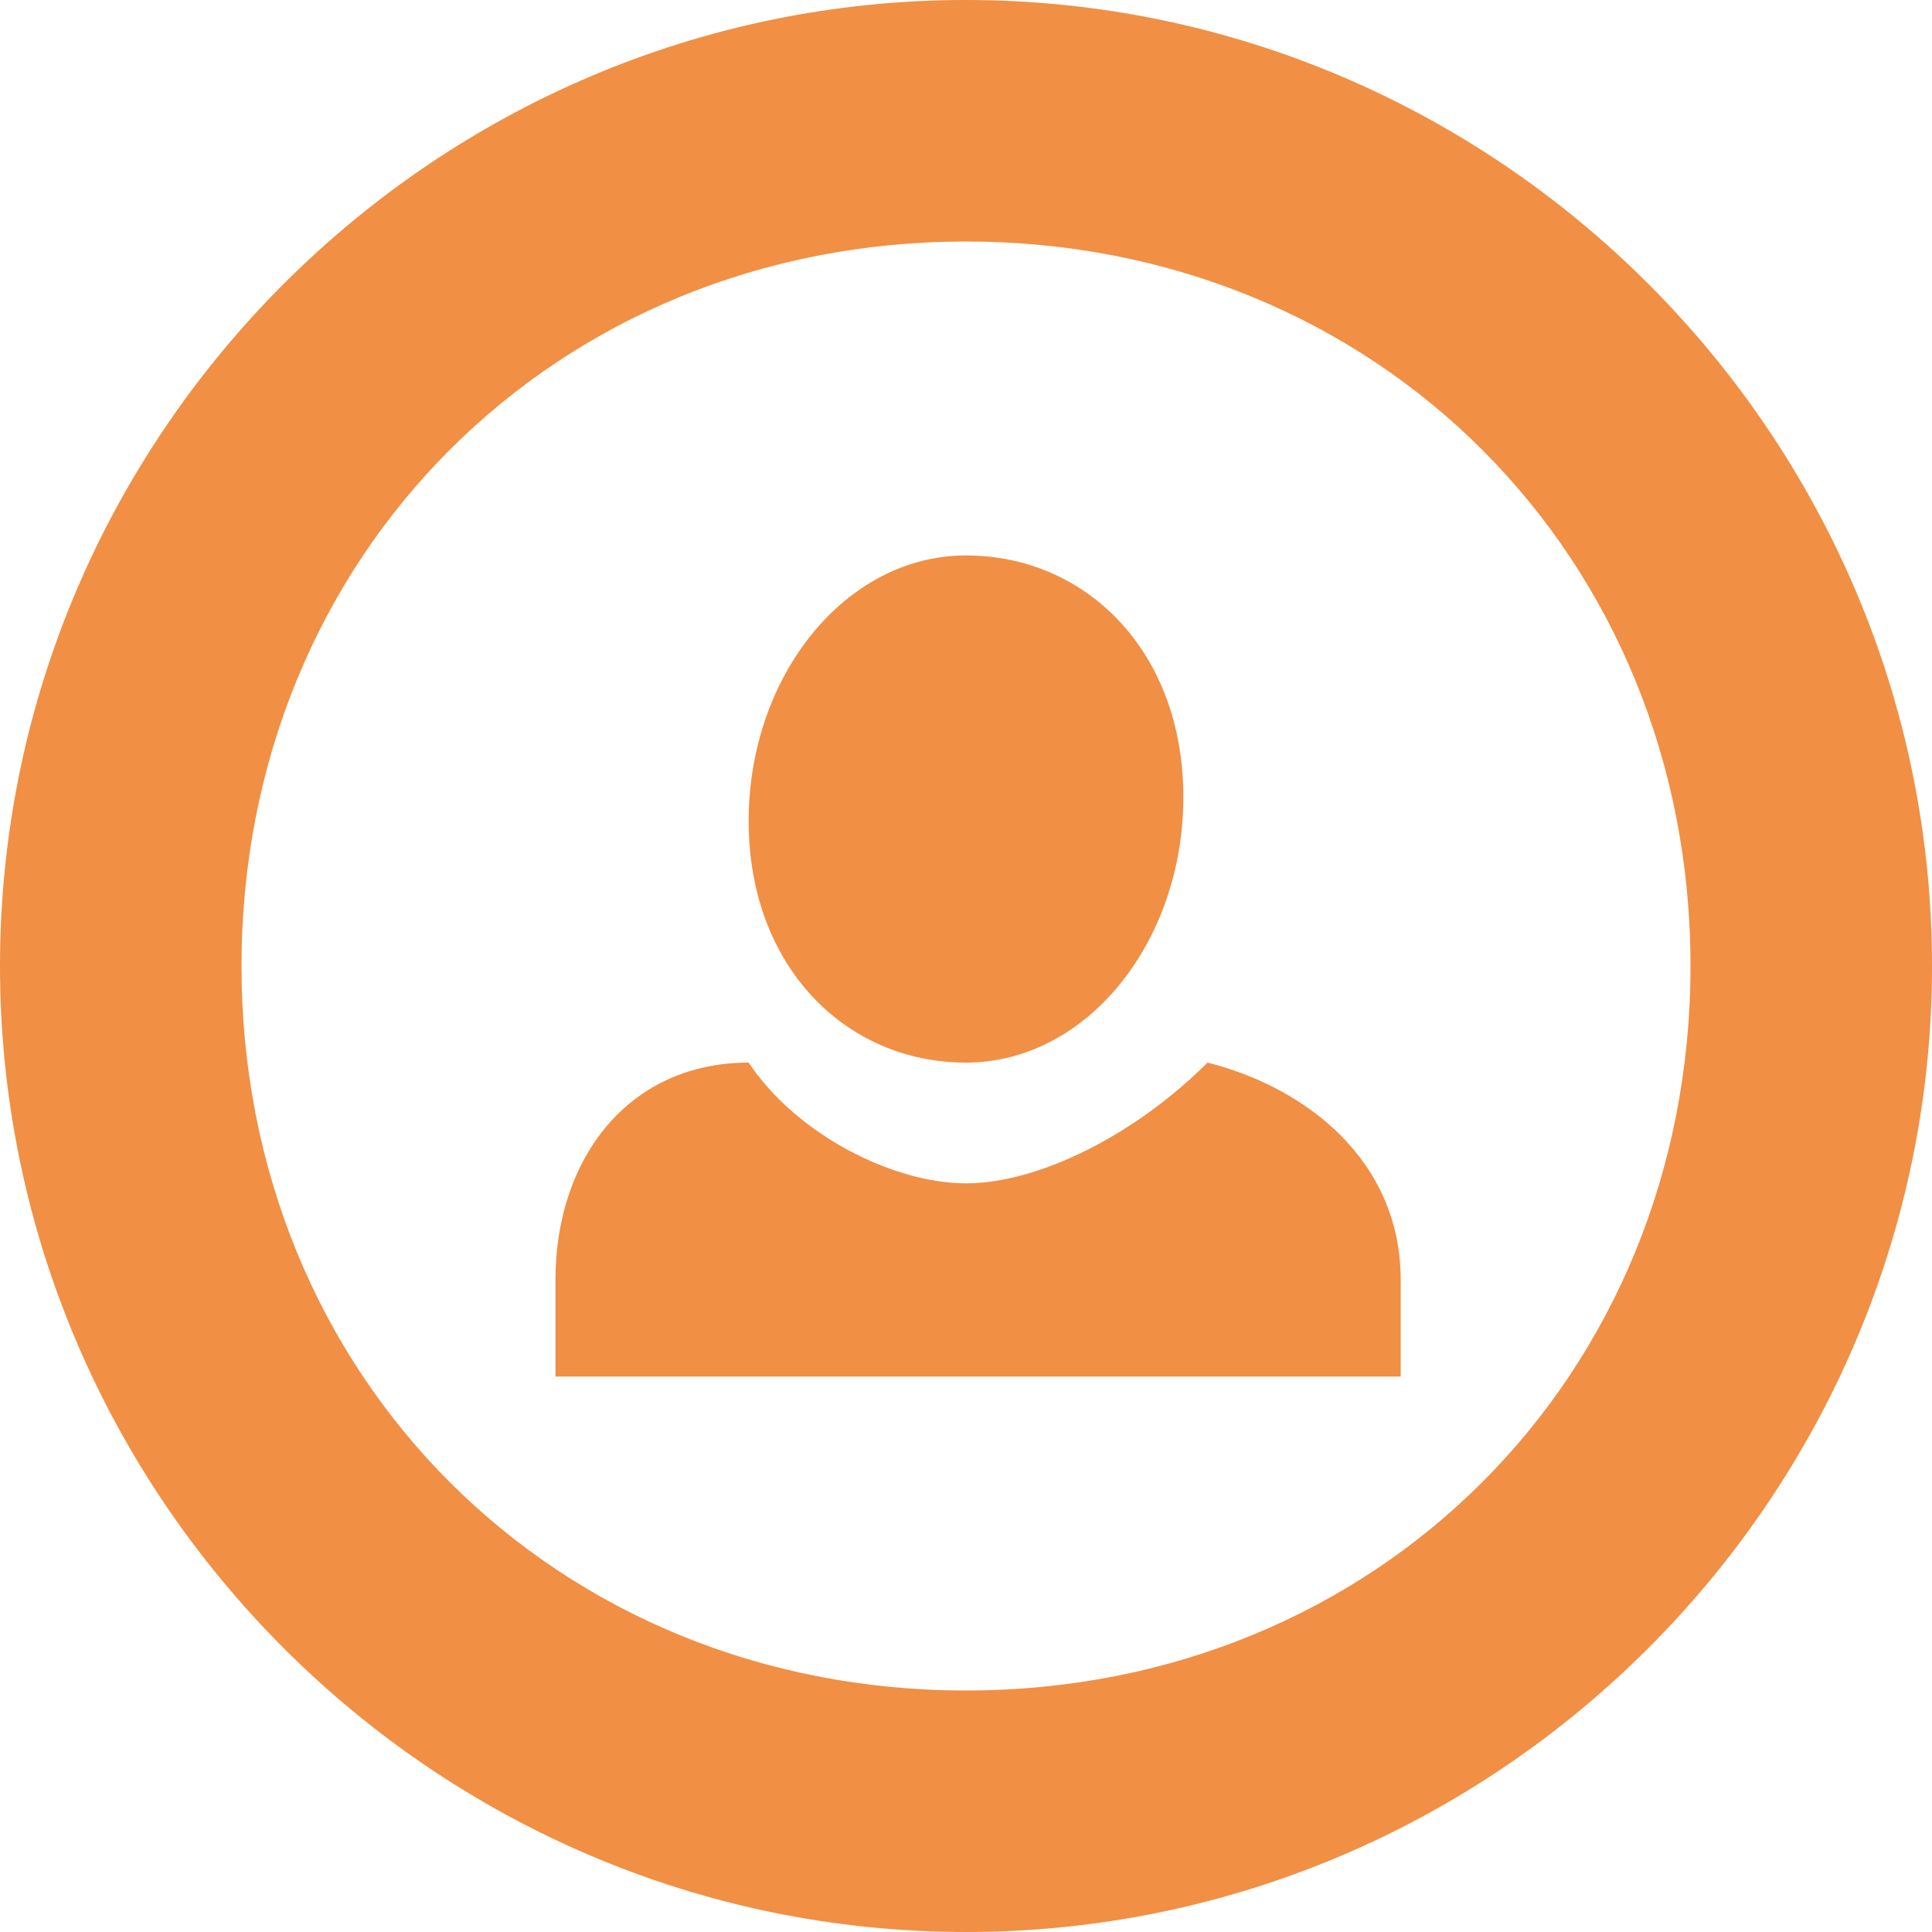
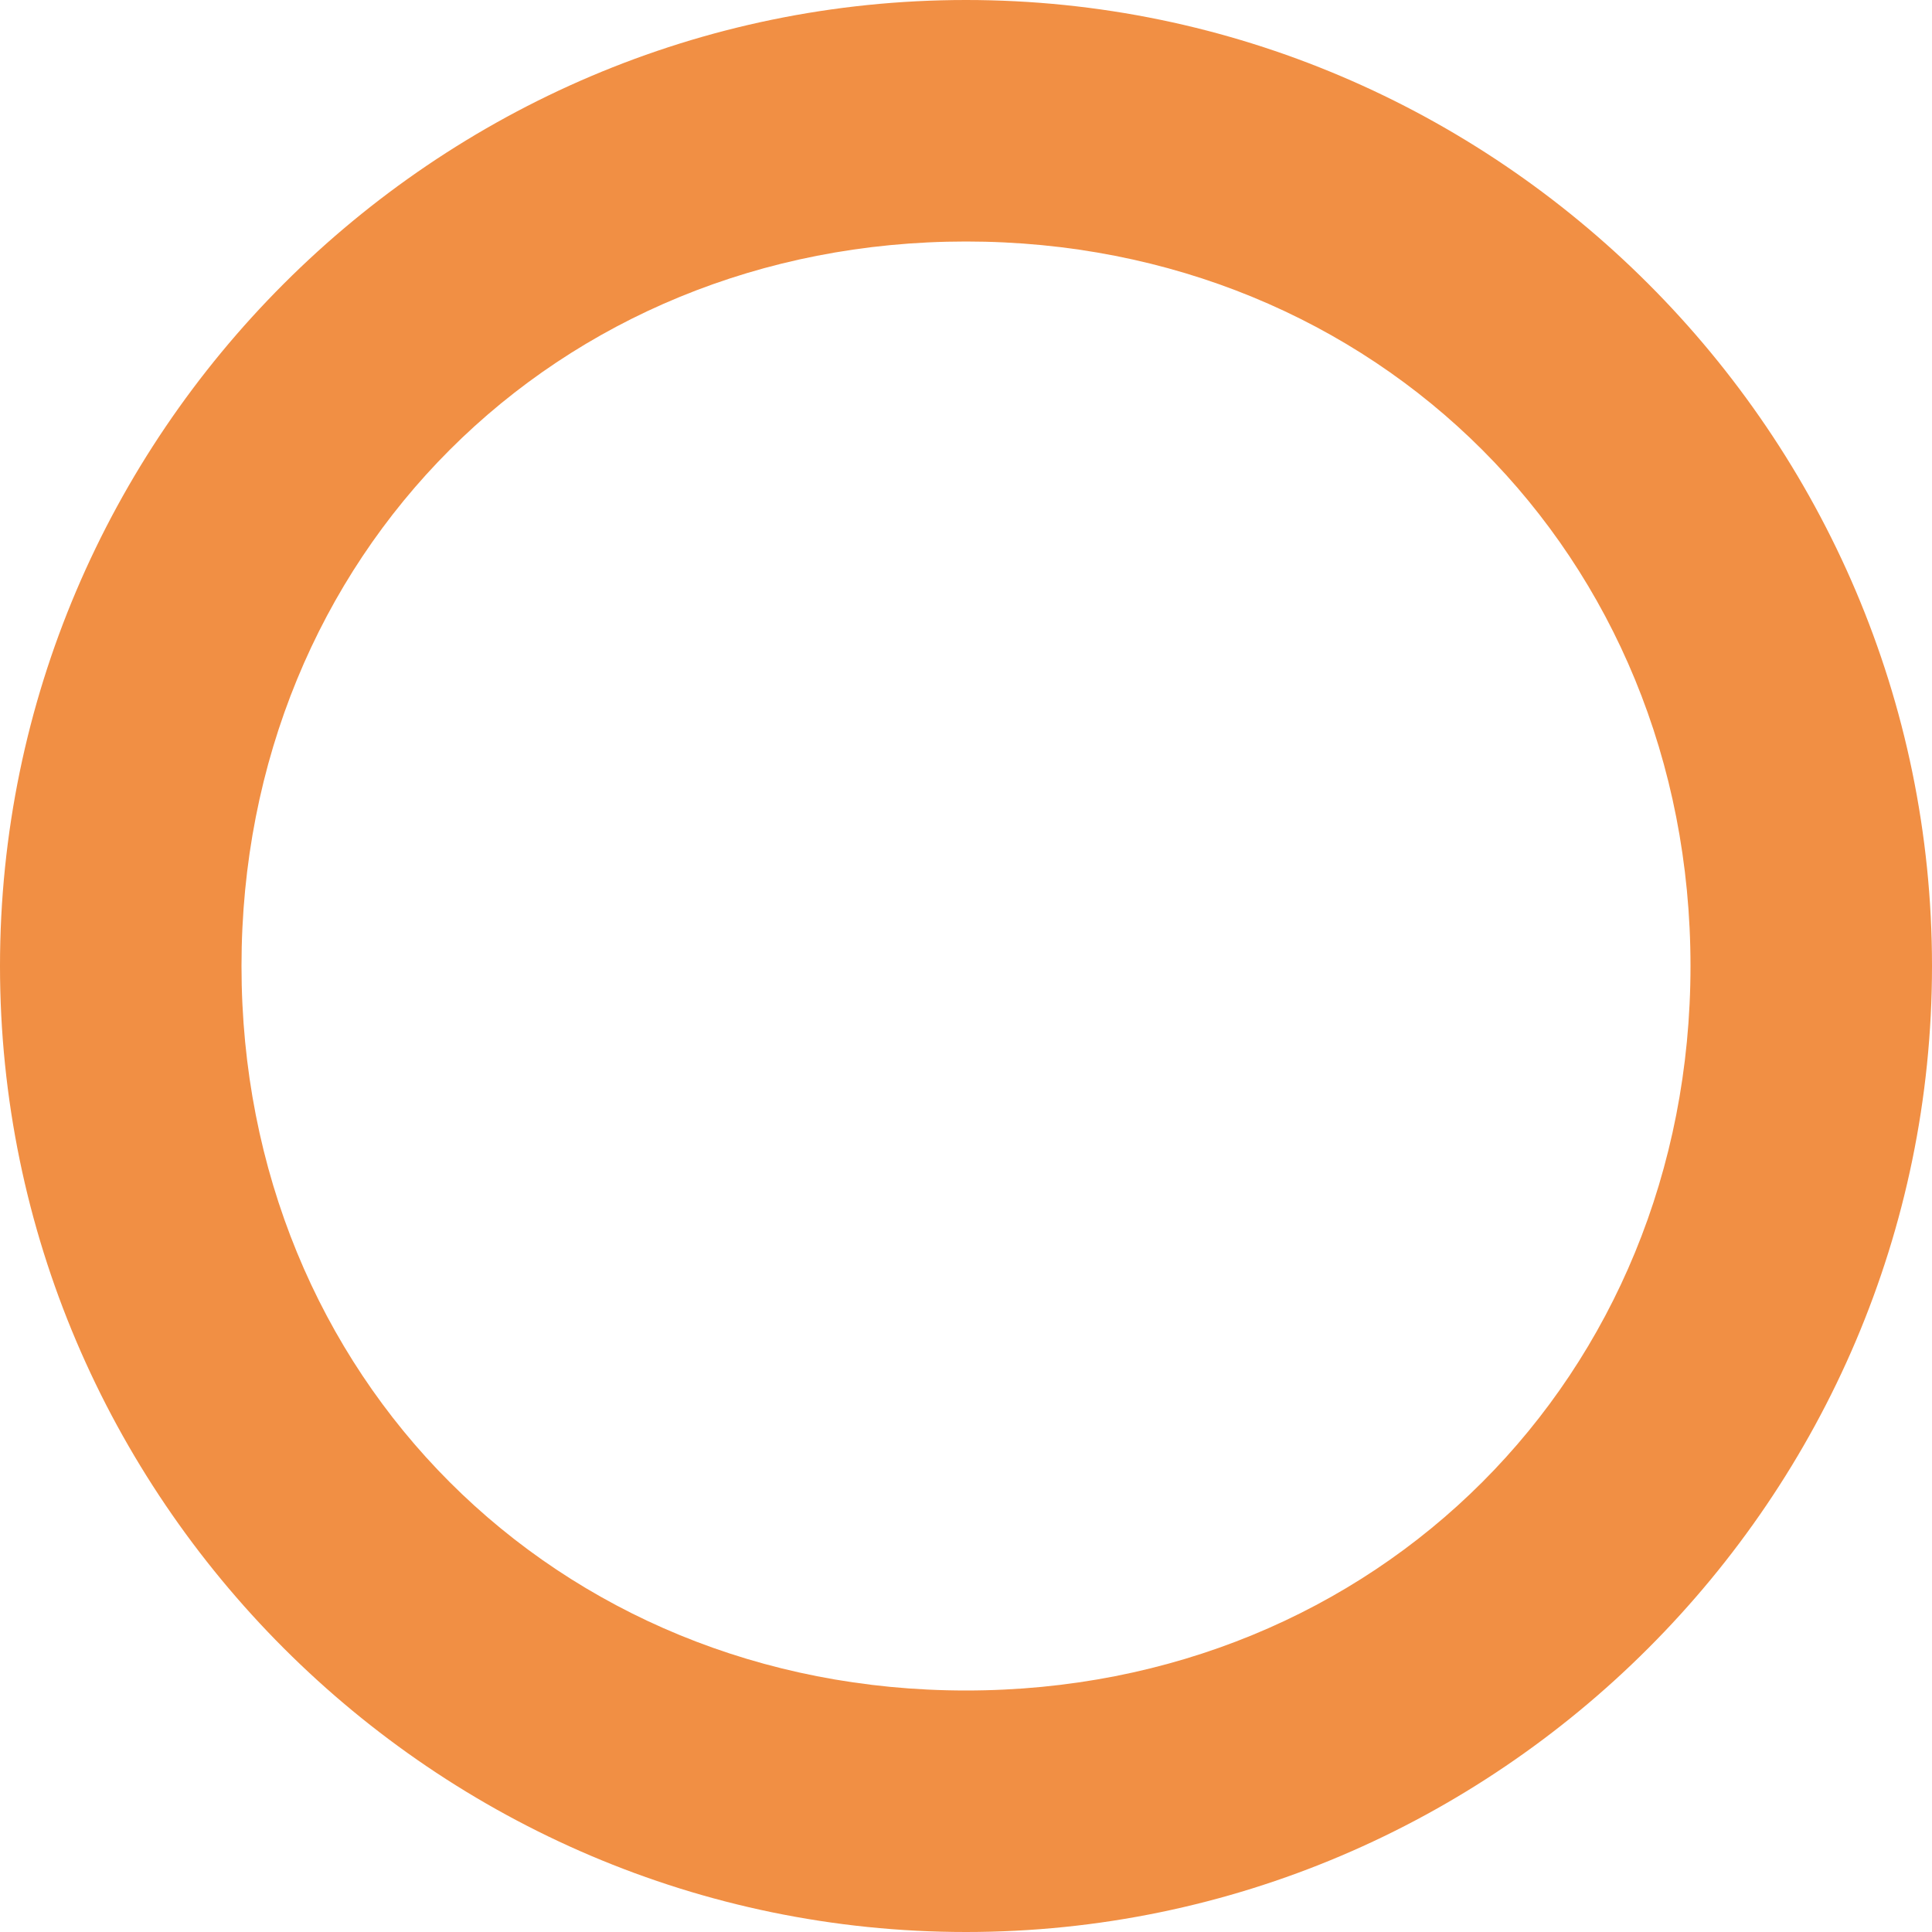
<svg xmlns="http://www.w3.org/2000/svg" version="1.1" id="Layer_1" x="0px" y="0px" viewBox="0 0 8 8" style="enable-background:new 0 0 8 8;" xml:space="preserve">
  <style type="text/css">
	.st0{fill:#F18F44;}
</style>
  <path class="st0" d="M4,0C1.8,0,0,1.8,0,4s1.8,4,4,4s4-1.8,4-4S6.2,0,4,0z M4,7C2.3,7,1,5.7,1,4s1.3-3,3-3s3,1.3,3,3S5.7,7,4,7z" />
-   <path class="st0" d="M4,2.3c-0.5,0-0.9,0.5-0.9,1.1S3.5,4.4,4,4.4s0.9-0.5,0.9-1.1S4.5,2.3,4,2.3z M3.1,4.4c-0.5,0-0.8,0.4-0.8,0.9  v0.4h3.5V5.3c0-0.5-0.4-0.8-0.8-0.9C4.7,4.7,4.3,4.9,4,4.9C3.7,4.9,3.3,4.7,3.1,4.4z" />
</svg>